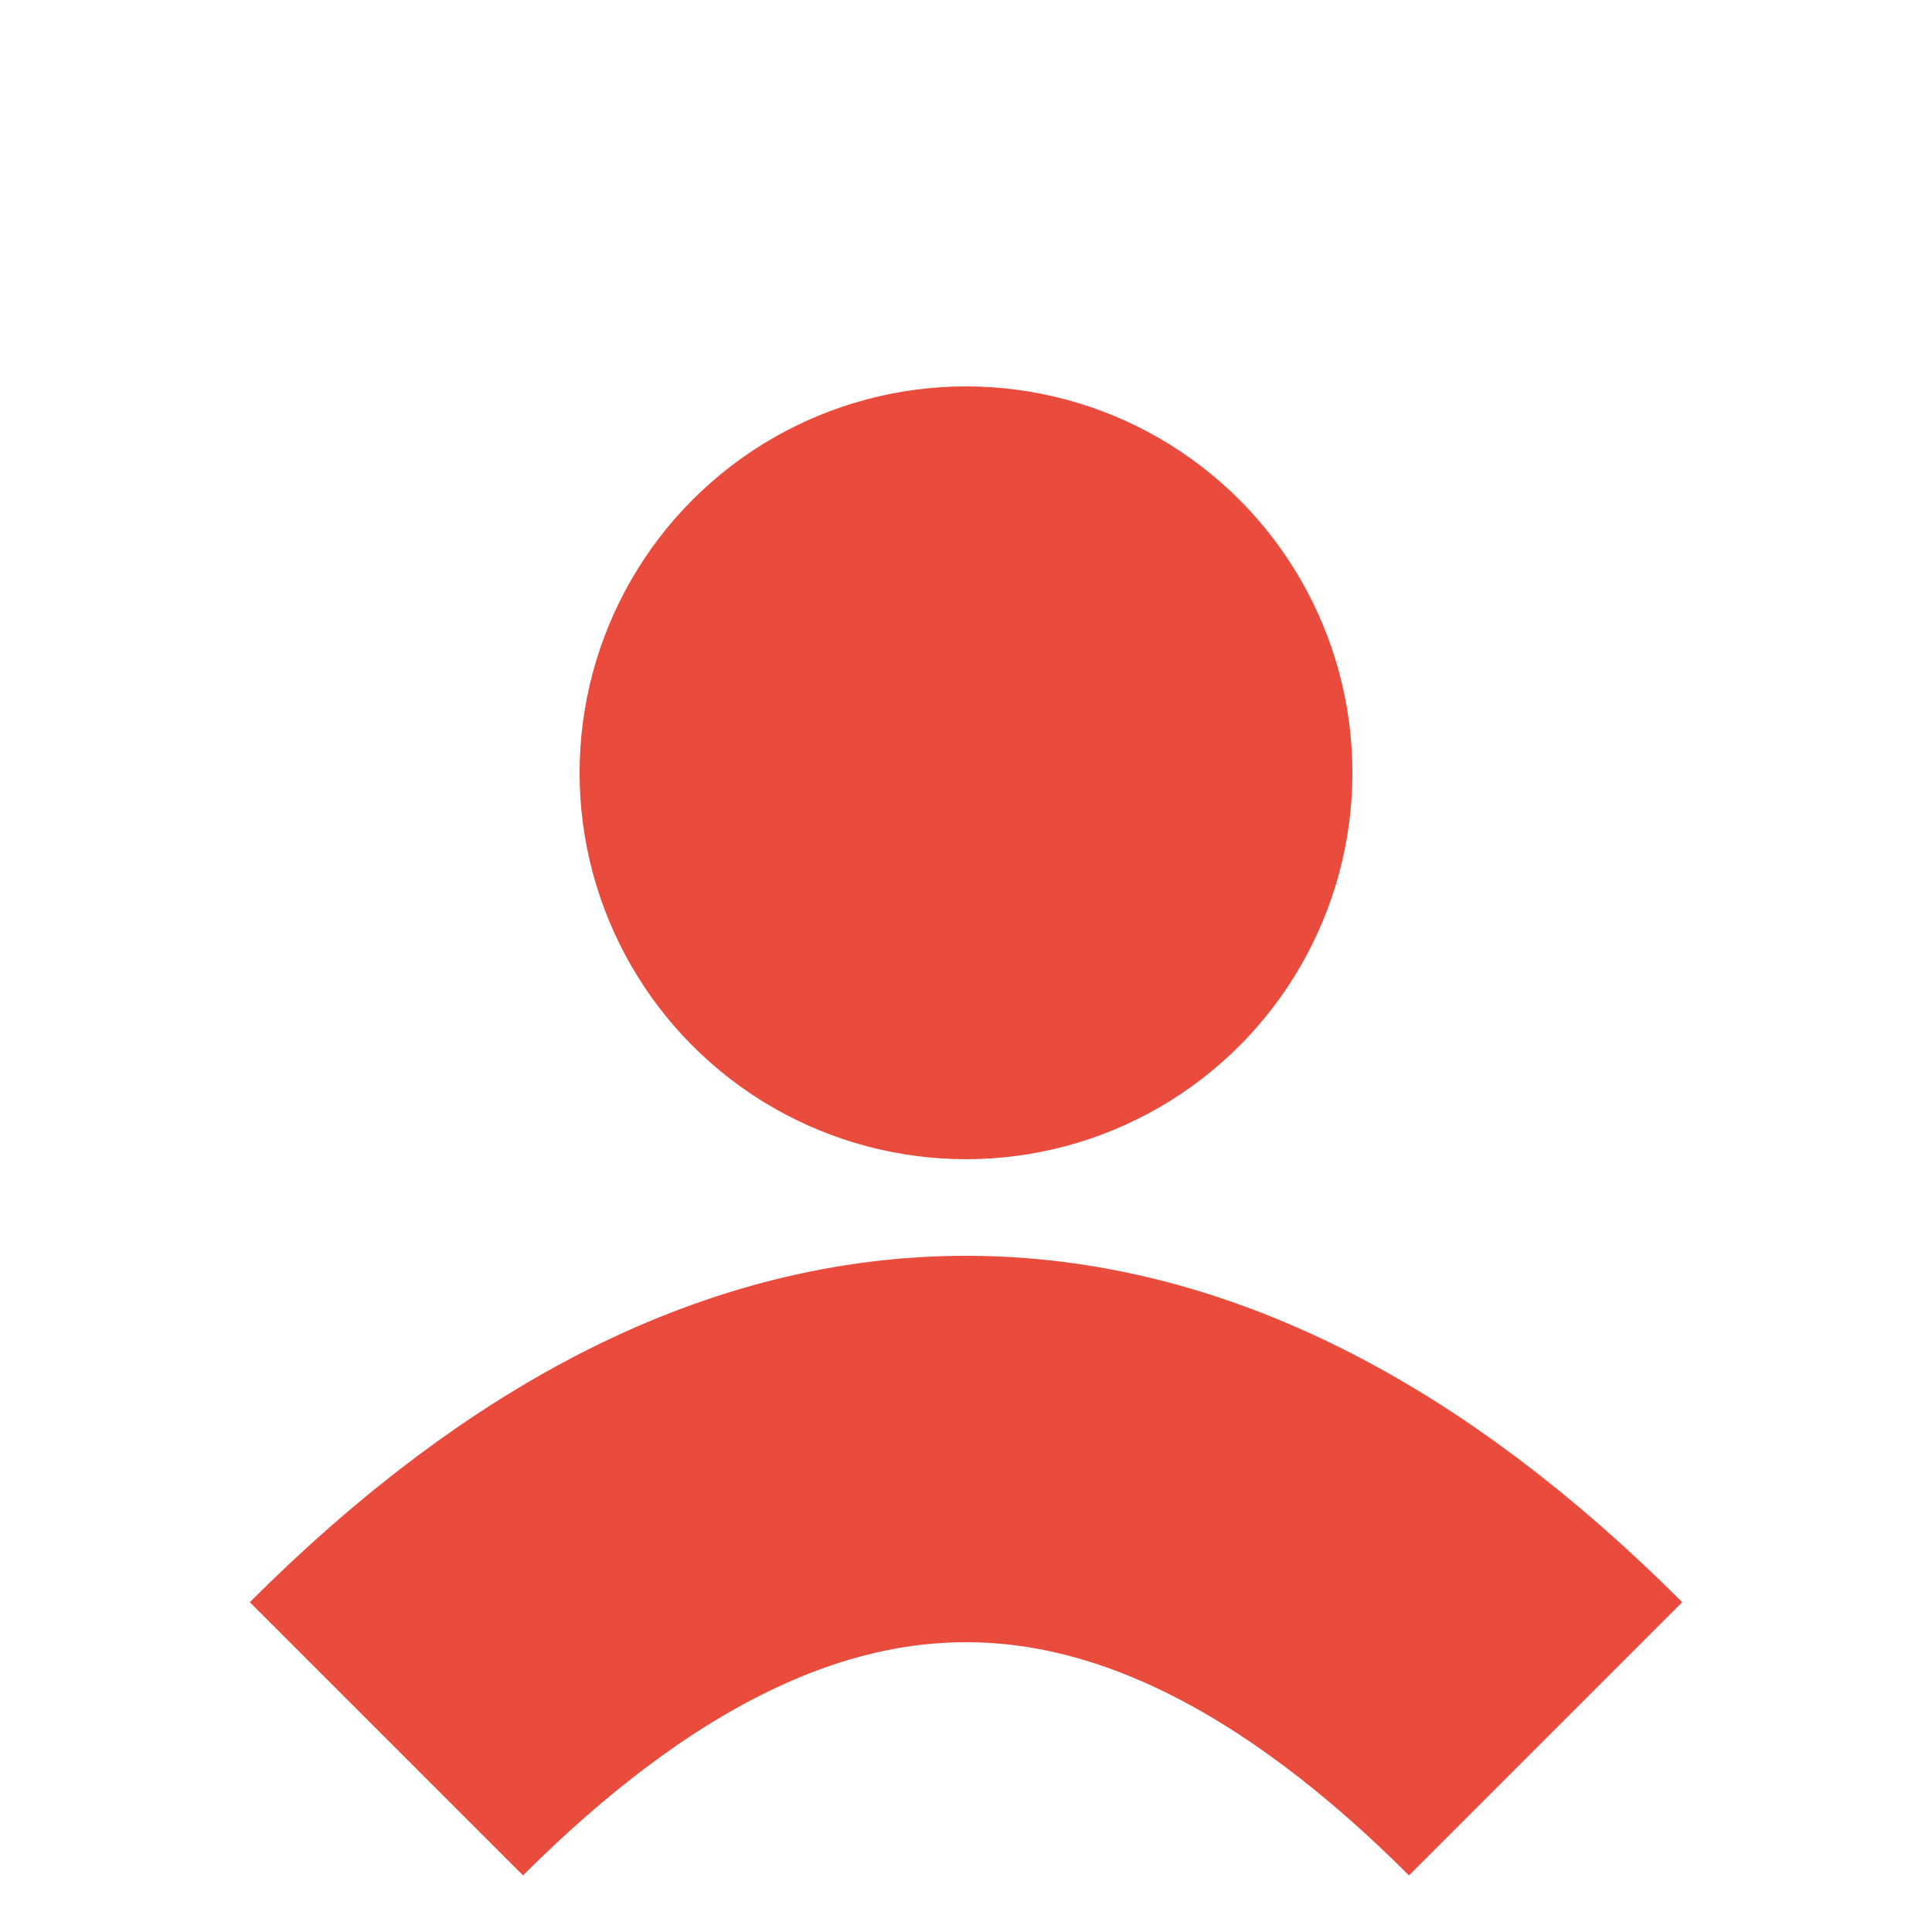
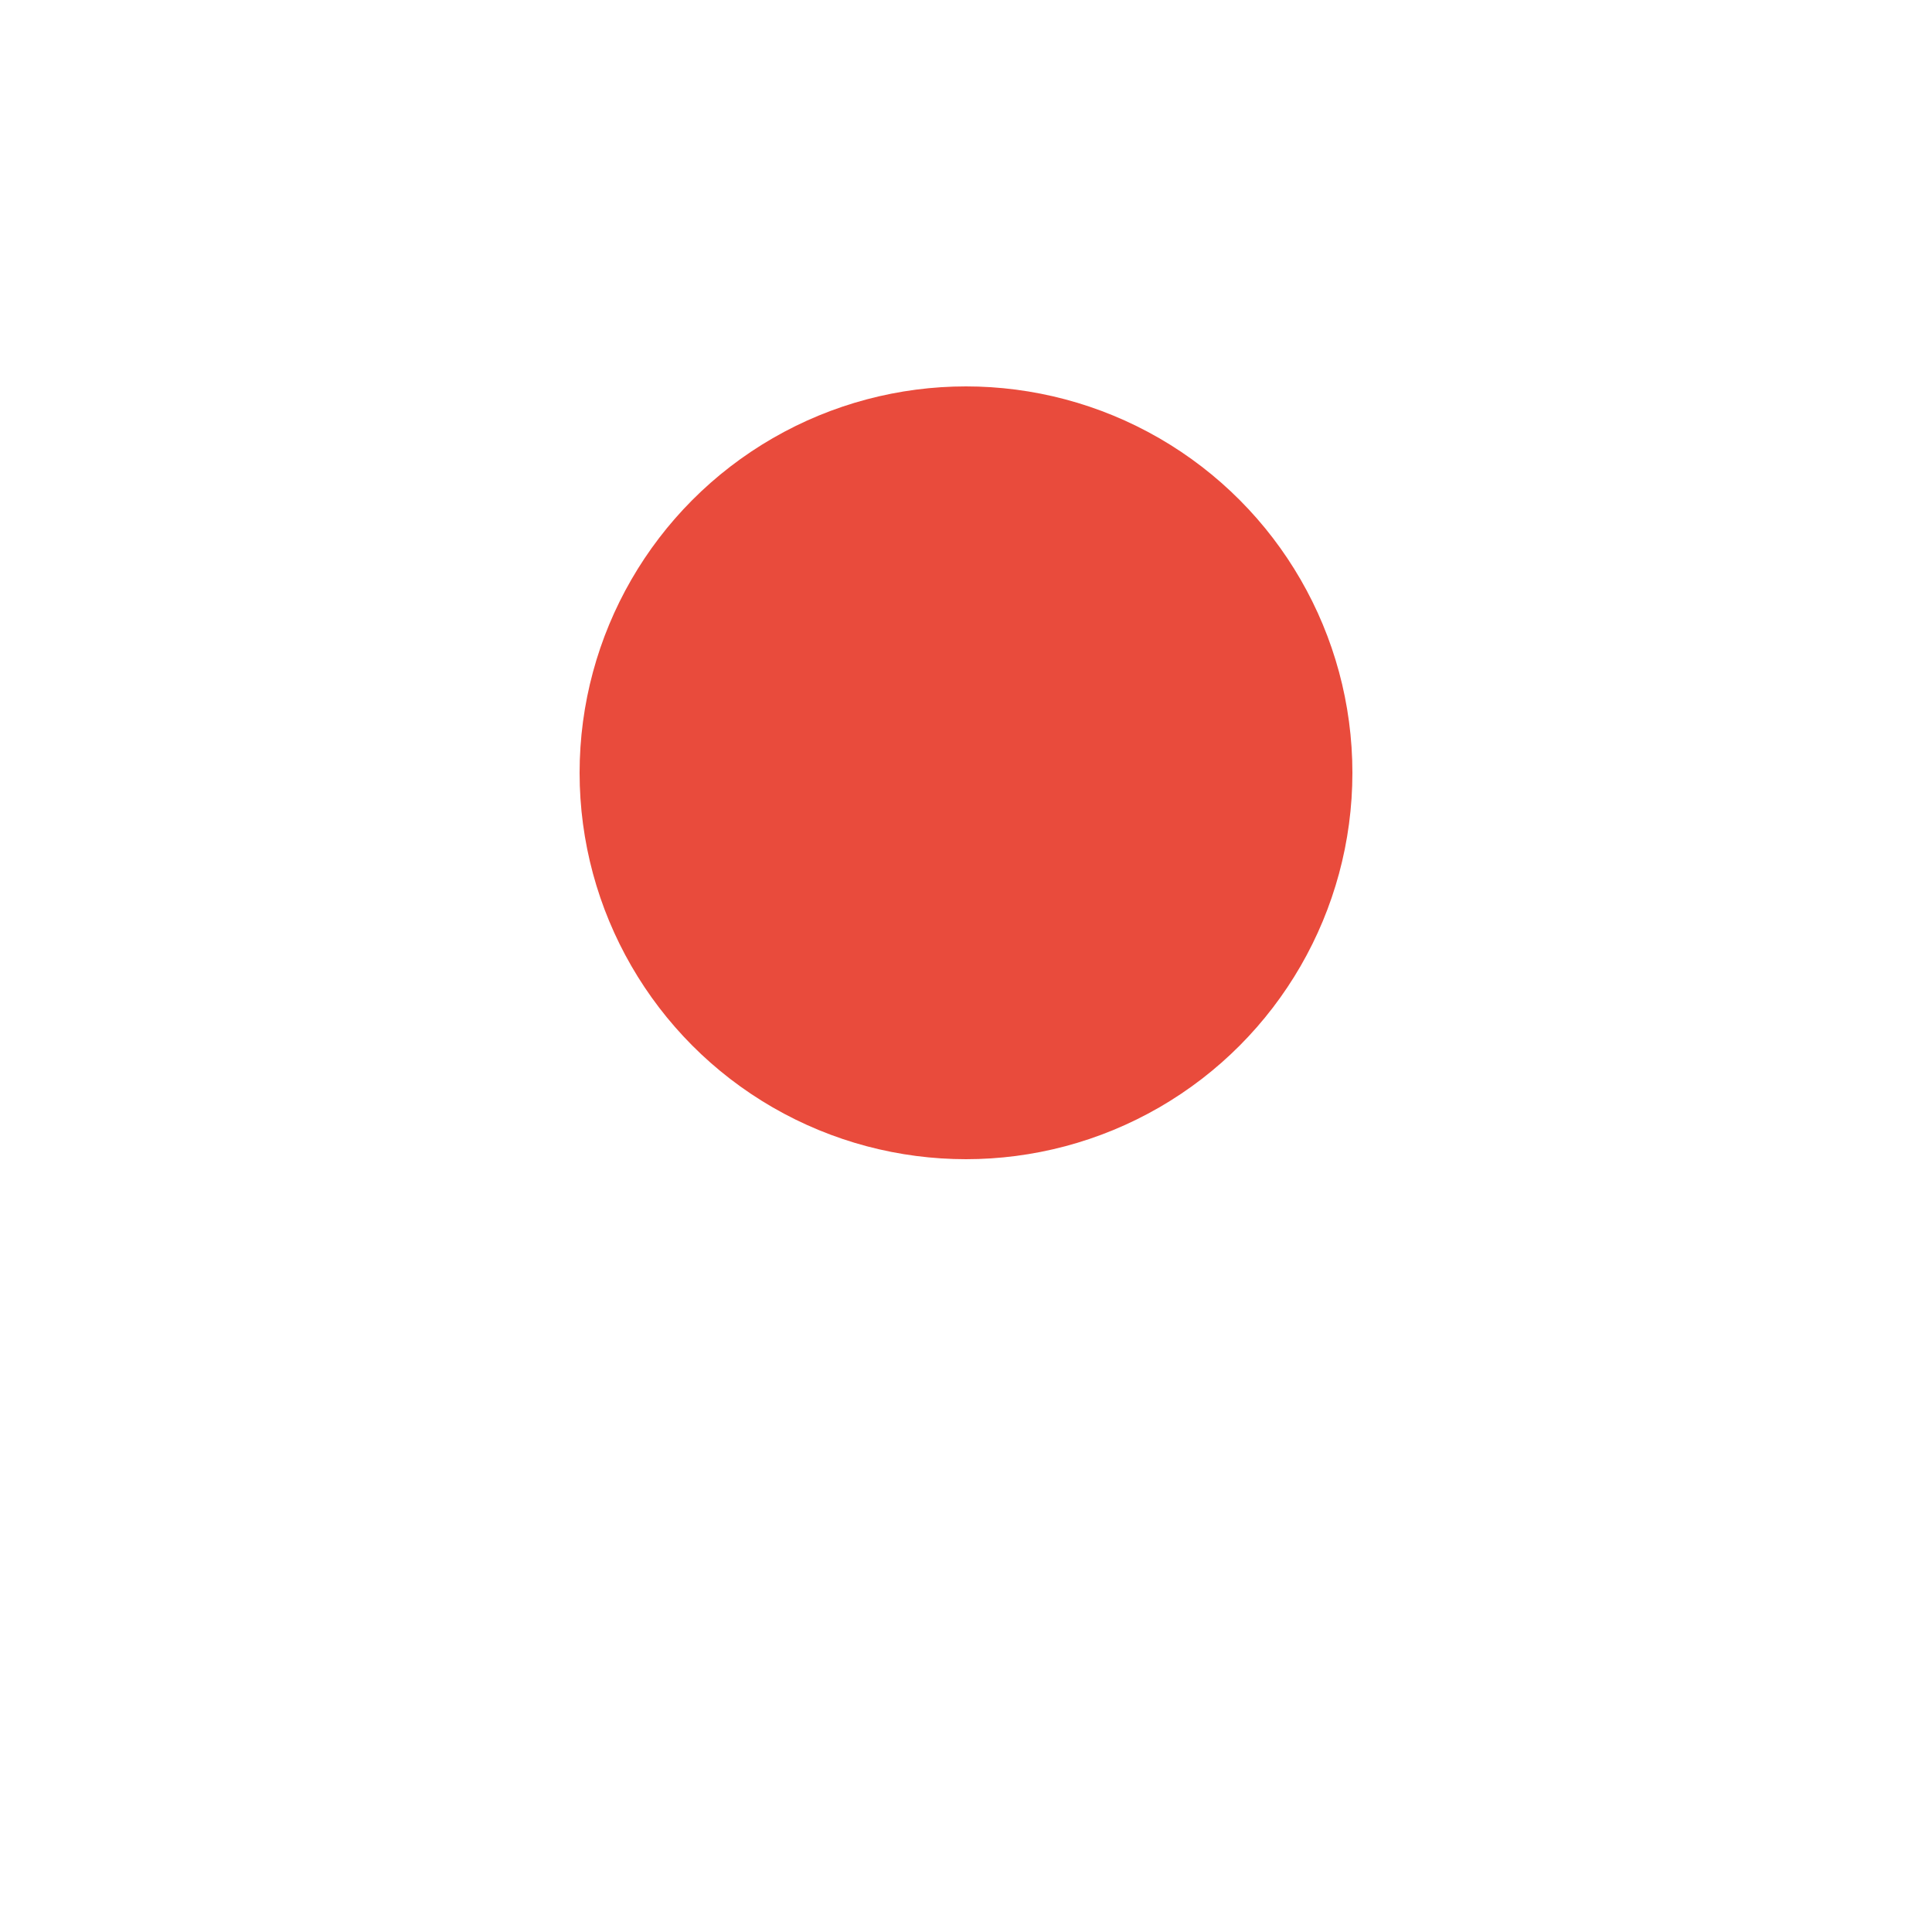
<svg xmlns="http://www.w3.org/2000/svg" viewBox="0 0 100 100">
  <circle cx="50" cy="40" r="20" fill="#E94B3C" />
-   <path d="M20 90 Q 50 60, 80 90" stroke="#E94B3C" stroke-width="20" fill="none" />
</svg>